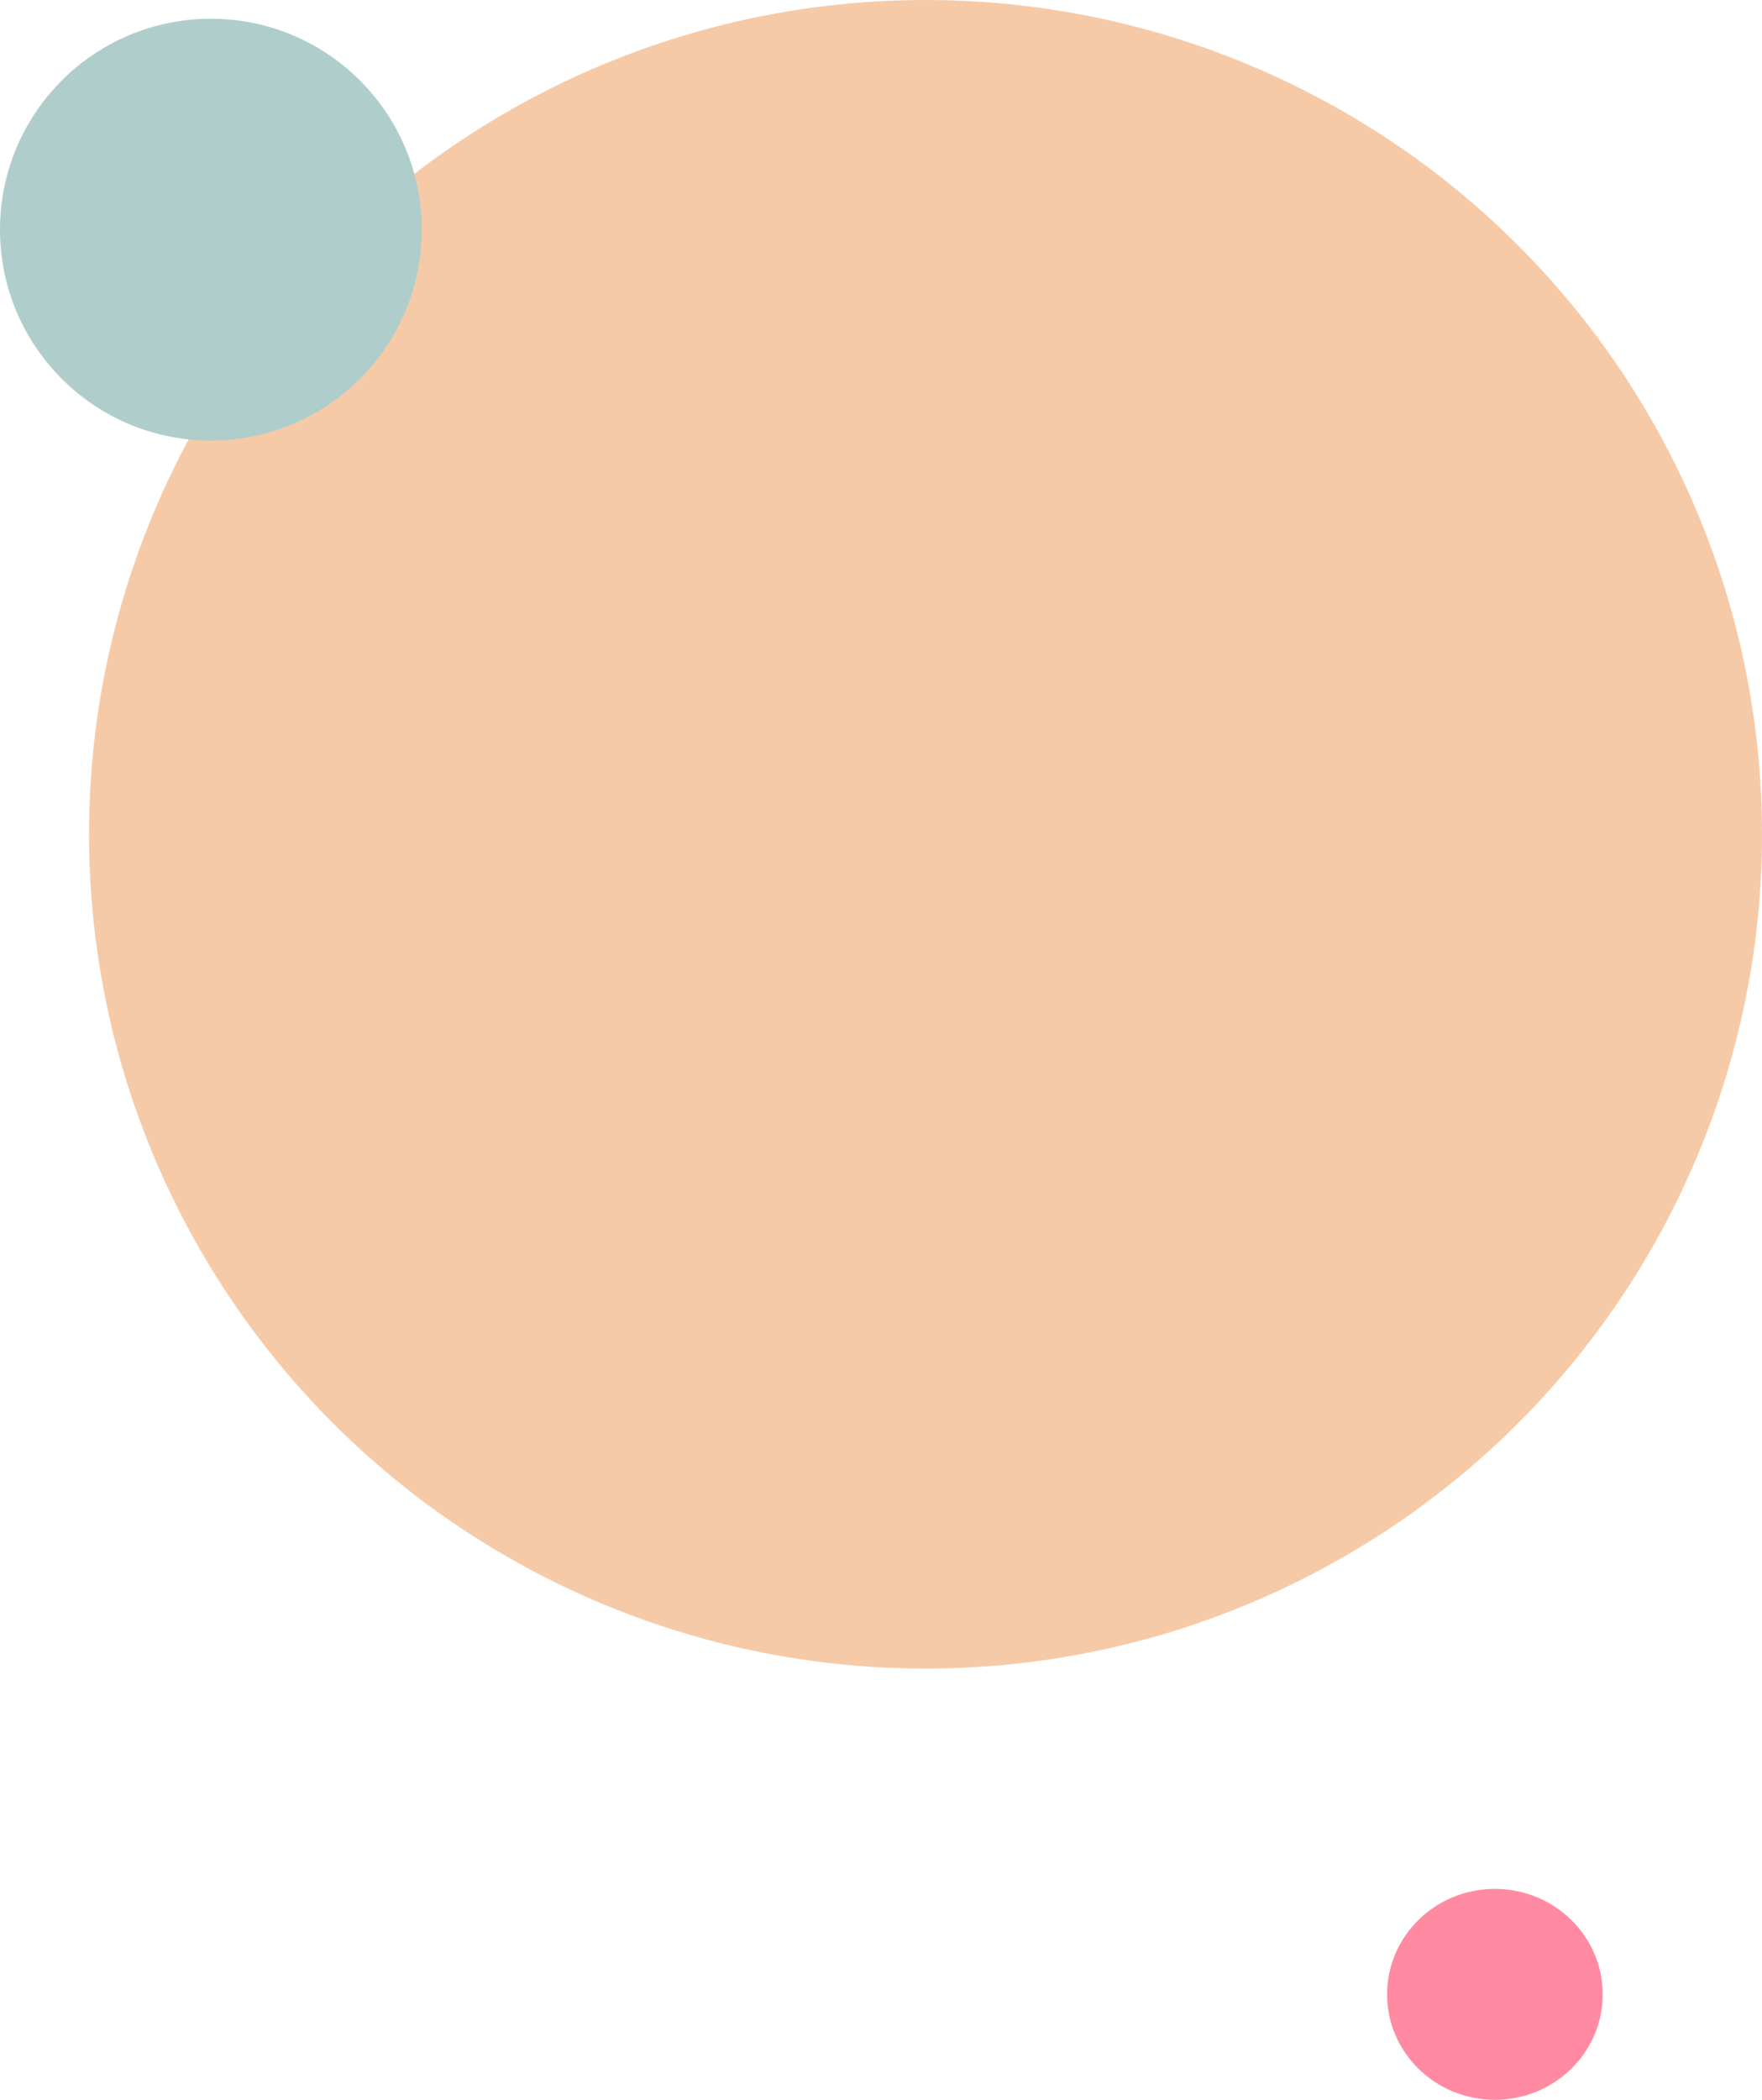
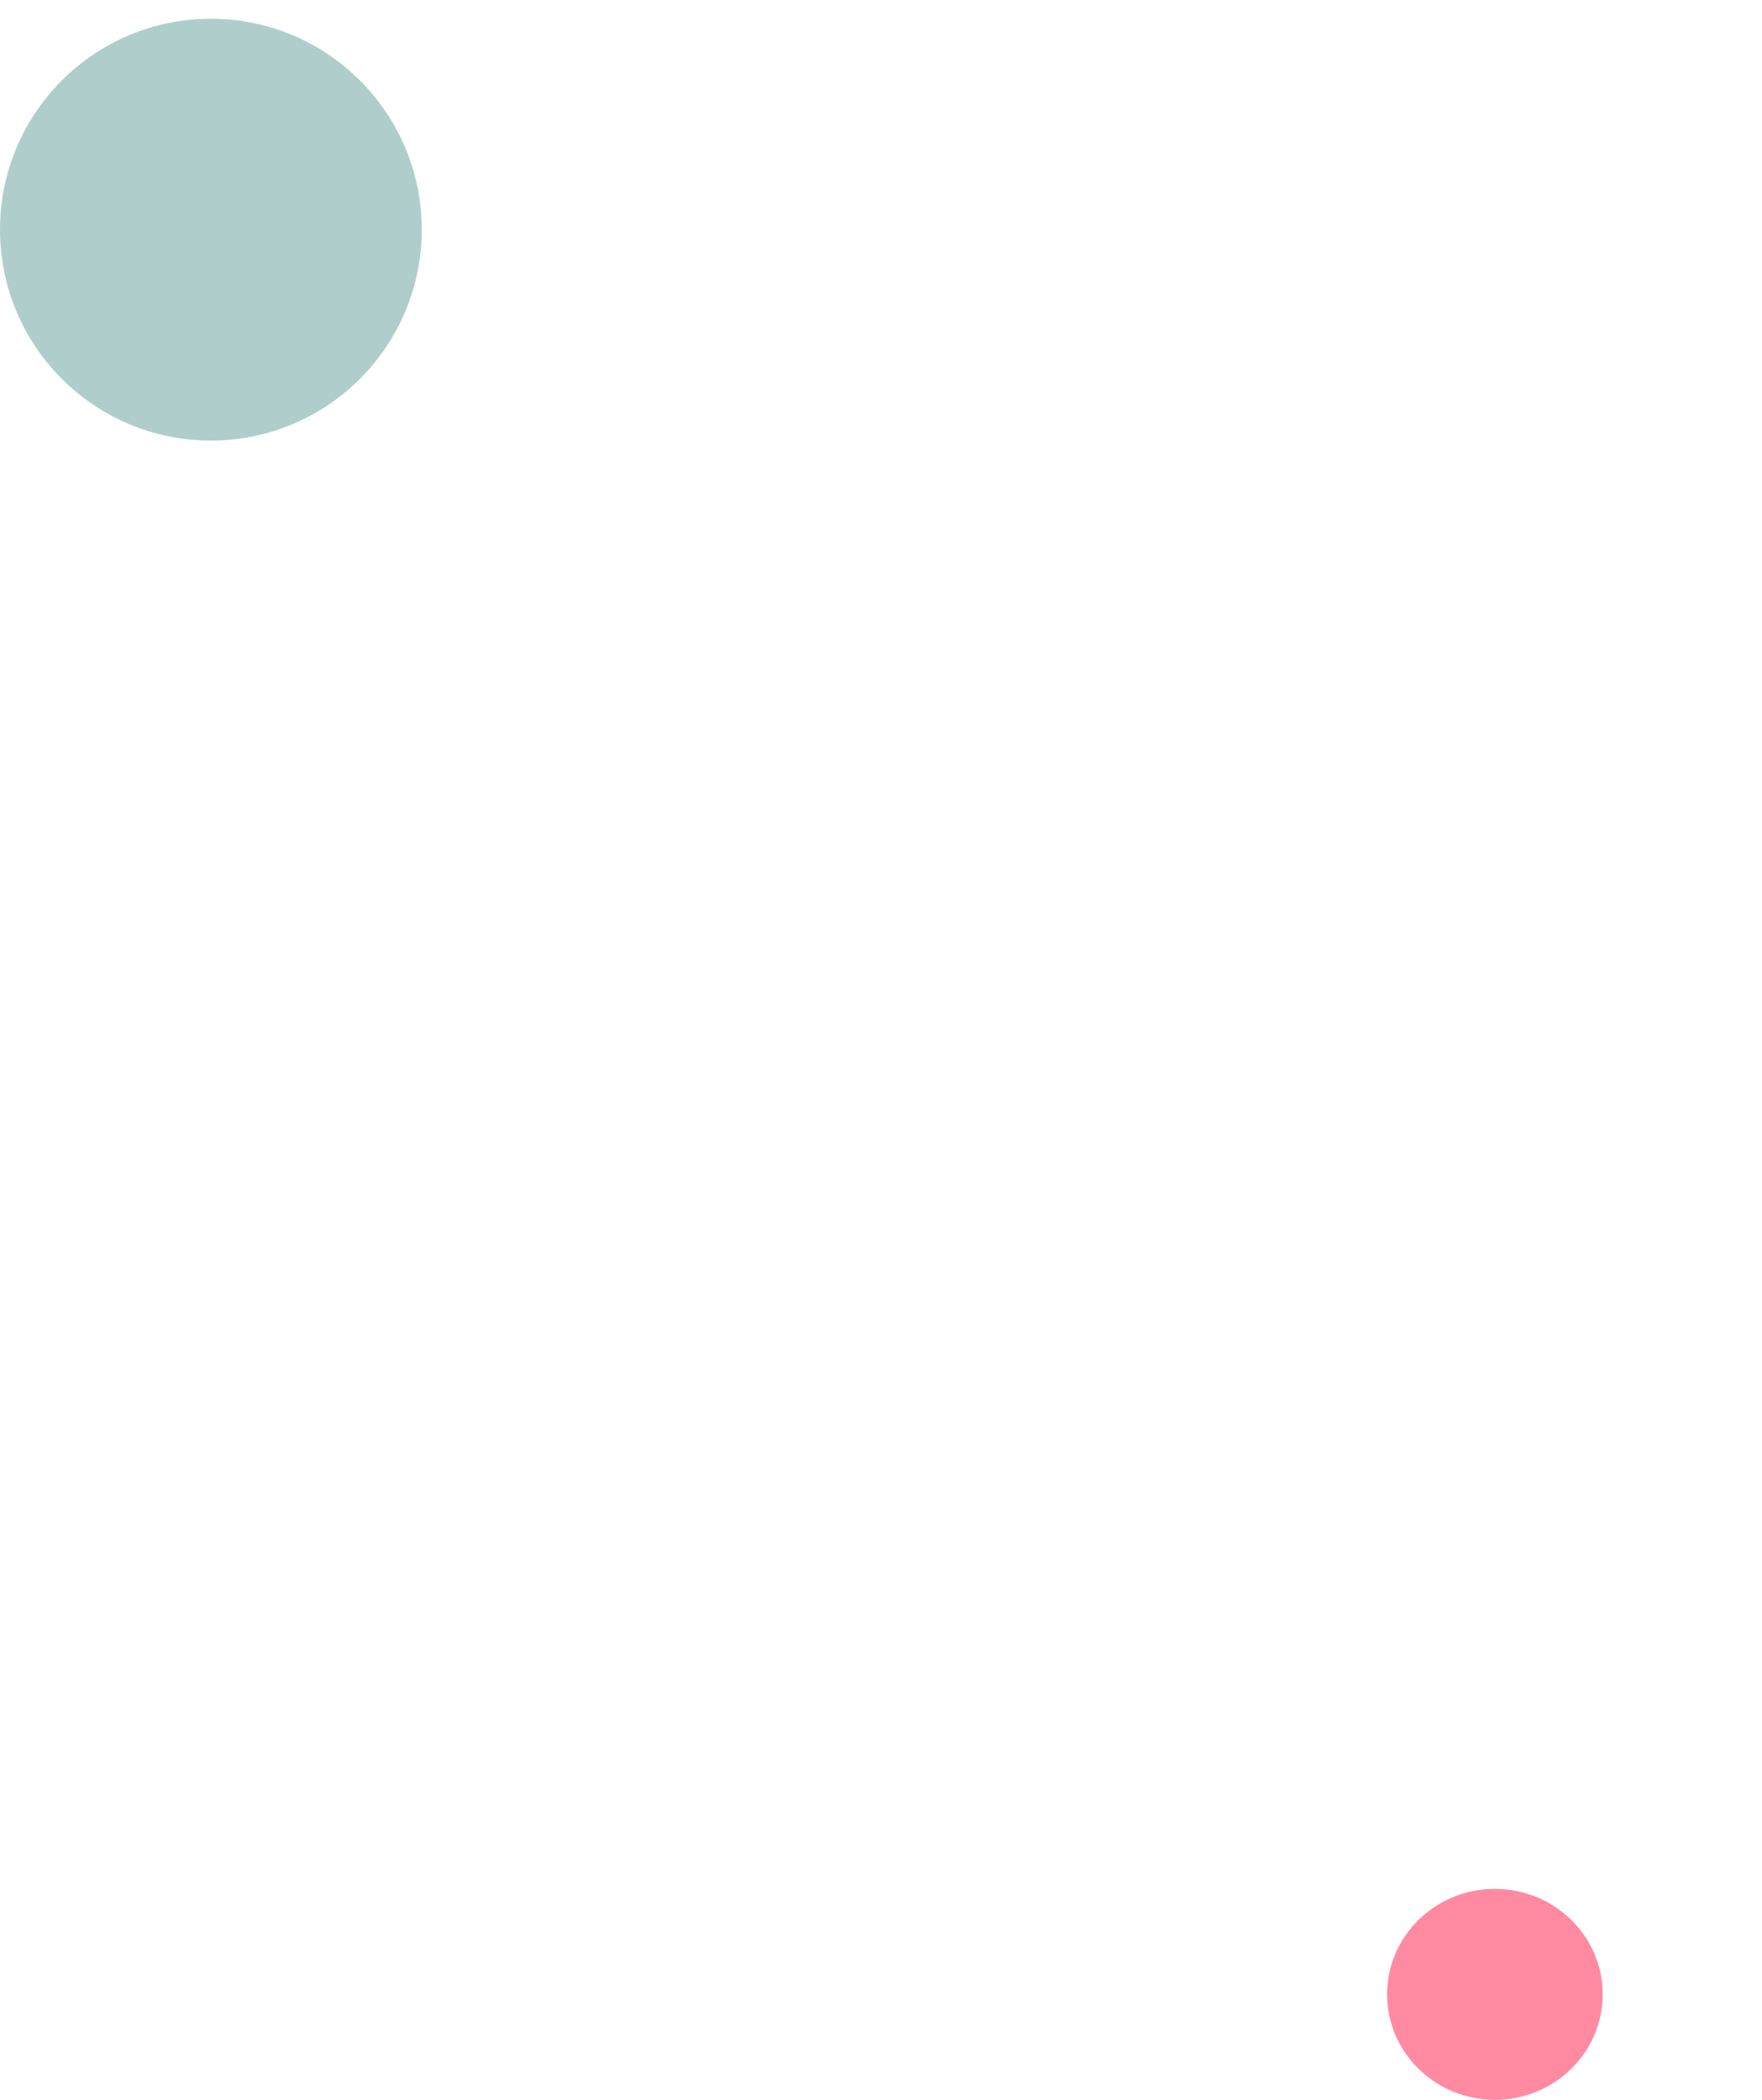
<svg xmlns="http://www.w3.org/2000/svg" width="376" height="448" viewBox="0 0 376 448">
  <defs>
    <style>.a{fill:#f6caa7;}.b{fill:#afcecb;}.c{fill:#ff8aa1;}</style>
  </defs>
  <g transform="translate(-85 -771)">
-     <ellipse class="a" cx="178.5" cy="178" rx="178.5" ry="178" transform="translate(104 771)" />
    <circle class="b" cx="45" cy="45" r="45" transform="translate(85 775)" />
    <ellipse class="c" cx="23" cy="22.5" rx="23" ry="22.5" transform="translate(381 1174)" />
  </g>
</svg>